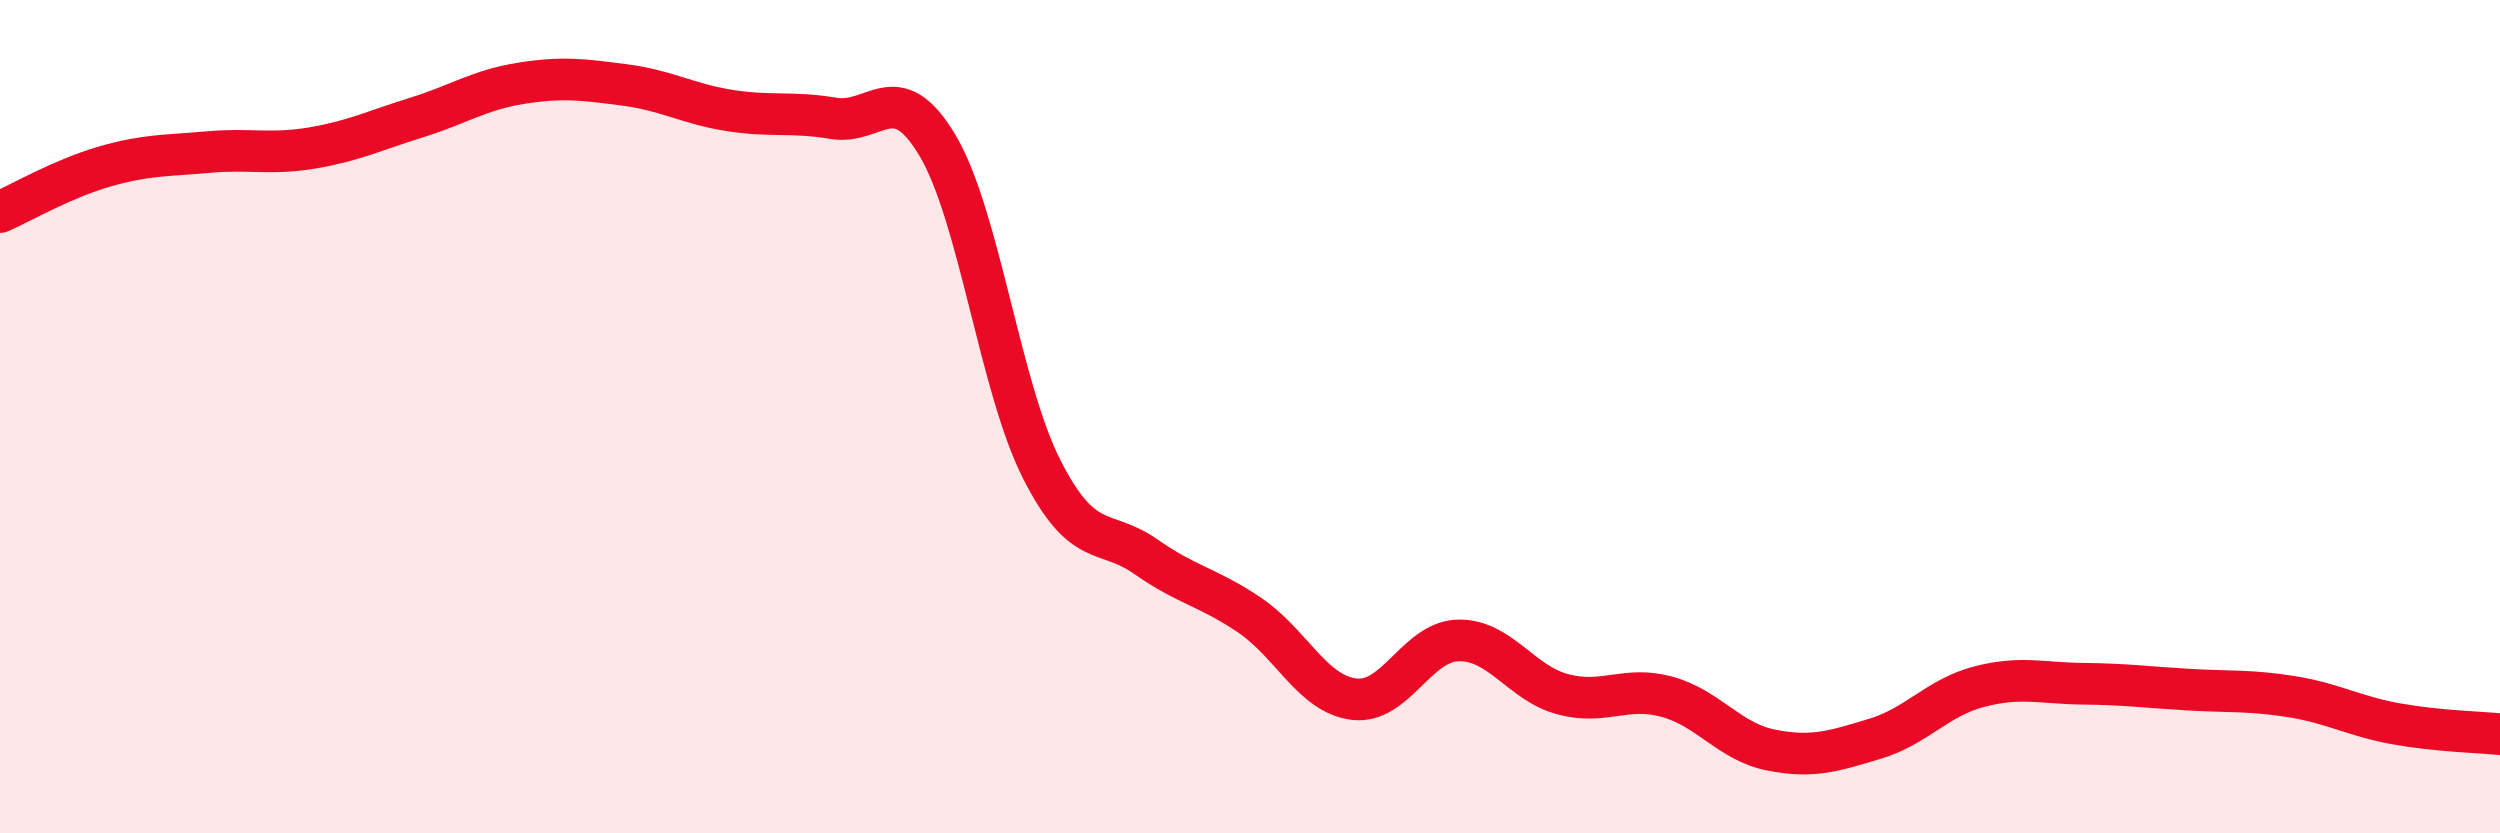
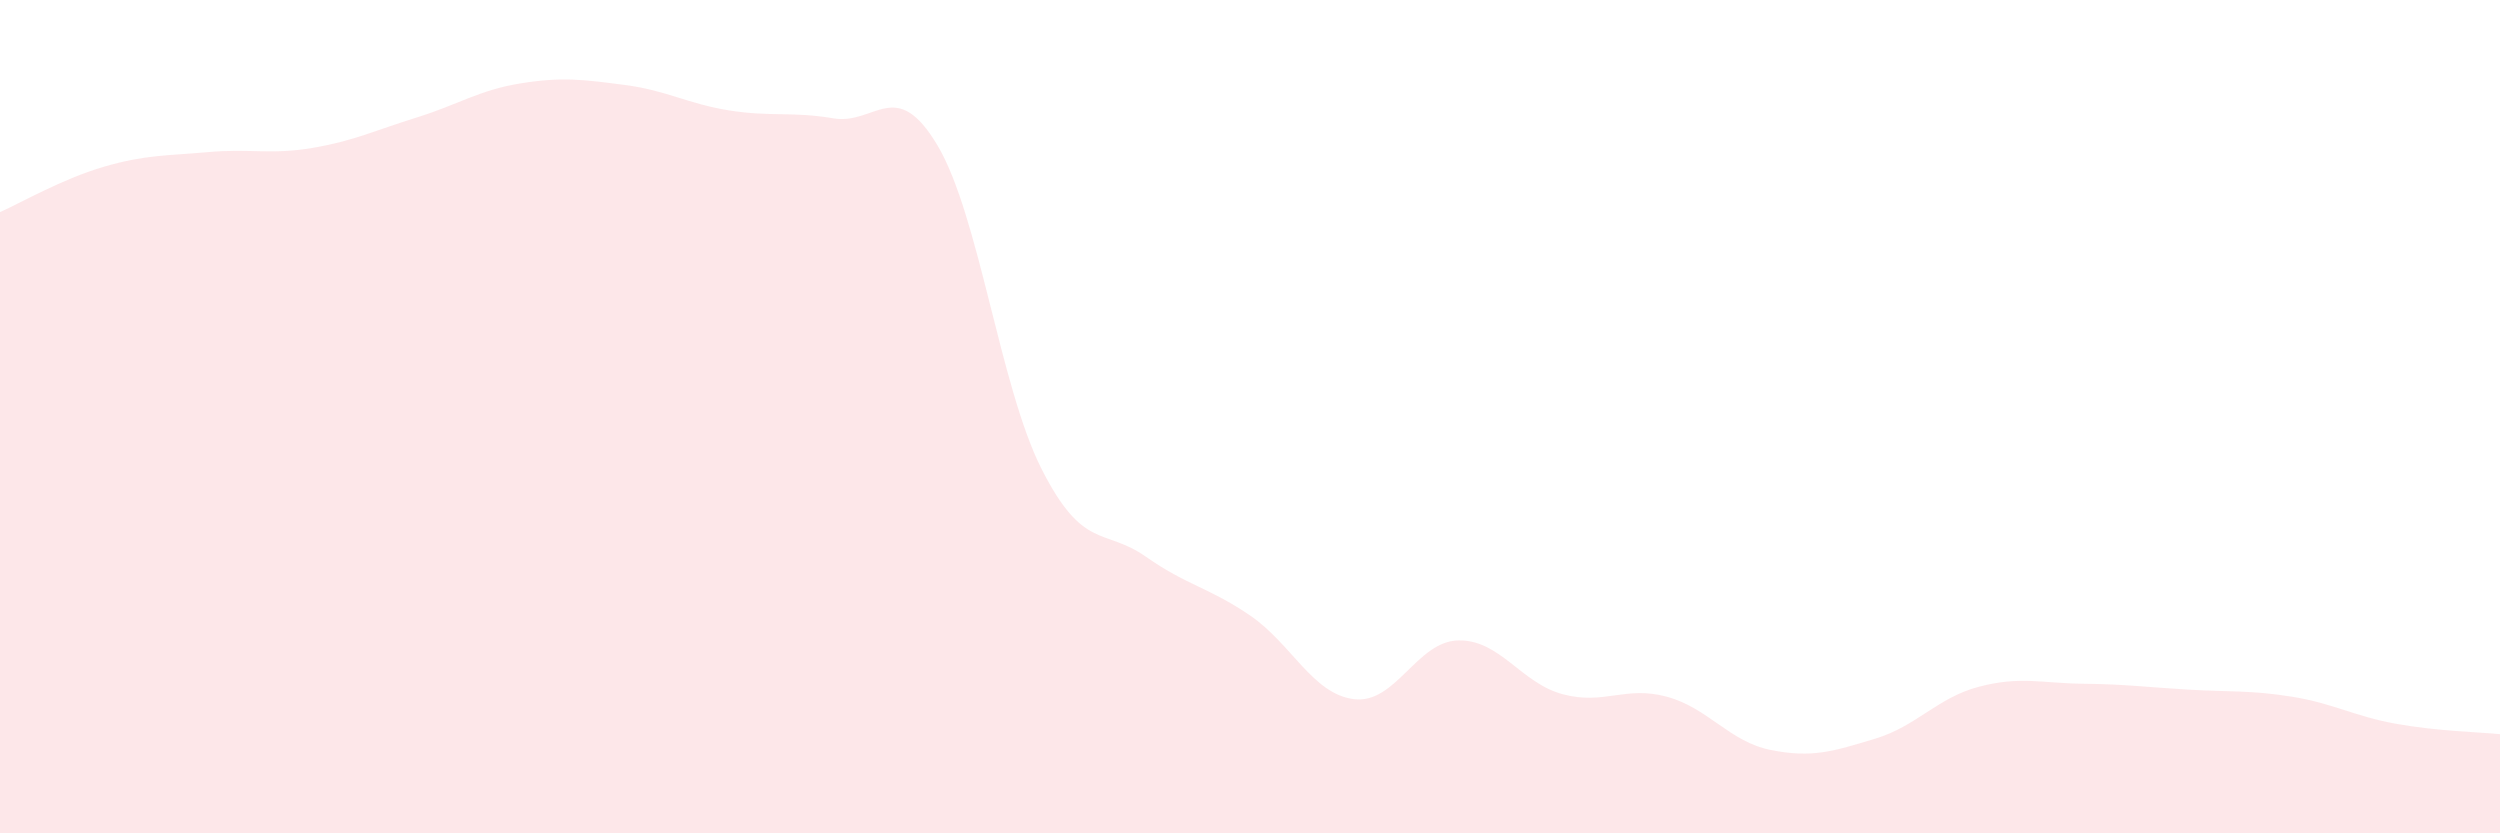
<svg xmlns="http://www.w3.org/2000/svg" width="60" height="20" viewBox="0 0 60 20">
  <path d="M 0,5.09 C 0.5,4.87 1.5,4.29 2.5,4 C 3.5,3.71 4,3.74 5,3.65 C 6,3.56 6.5,3.72 7.5,3.55 C 8.5,3.38 9,3.13 10,2.82 C 11,2.51 11.5,2.16 12.5,2 C 13.5,1.84 14,1.91 15,2.04 C 16,2.17 16.5,2.49 17.5,2.65 C 18.5,2.81 19,2.67 20,2.84 C 21,3.01 21.5,1.81 22.5,3.49 C 23.5,5.17 24,9.29 25,11.26 C 26,13.23 26.5,12.66 27.5,13.36 C 28.5,14.06 29,14.09 30,14.77 C 31,15.45 31.5,16.66 32.5,16.78 C 33.5,16.9 34,15.39 35,15.37 C 36,15.35 36.5,16.39 37.5,16.66 C 38.5,16.93 39,16.45 40,16.72 C 41,16.99 41.5,17.8 42.5,18 C 43.5,18.2 44,18.03 45,17.73 C 46,17.43 46.5,16.74 47.5,16.48 C 48.5,16.22 49,16.4 50,16.41 C 51,16.42 51.5,16.49 52.5,16.55 C 53.5,16.61 54,16.56 55,16.72 C 56,16.88 56.5,17.19 57.5,17.37 C 58.5,17.55 59.5,17.57 60,17.62L60 20L0 20Z" fill="#EB0A25" opacity="0.1" stroke-linecap="round" stroke-linejoin="round" />
-   <path d="M 0,5.09 C 0.5,4.87 1.5,4.29 2.5,4 C 3.5,3.71 4,3.74 5,3.65 C 6,3.56 6.5,3.72 7.5,3.55 C 8.5,3.38 9,3.13 10,2.82 C 11,2.51 11.5,2.16 12.5,2 C 13.5,1.84 14,1.91 15,2.04 C 16,2.17 16.5,2.49 17.5,2.65 C 18.5,2.81 19,2.67 20,2.84 C 21,3.01 21.5,1.81 22.5,3.49 C 23.5,5.17 24,9.29 25,11.26 C 26,13.23 26.5,12.66 27.5,13.36 C 28.5,14.06 29,14.09 30,14.77 C 31,15.45 31.5,16.66 32.5,16.78 C 33.5,16.9 34,15.39 35,15.37 C 36,15.35 36.5,16.39 37.5,16.66 C 38.5,16.93 39,16.45 40,16.72 C 41,16.99 41.5,17.8 42.5,18 C 43.5,18.2 44,18.03 45,17.73 C 46,17.43 46.5,16.74 47.5,16.48 C 48.5,16.22 49,16.4 50,16.41 C 51,16.42 51.5,16.49 52.5,16.55 C 53.5,16.61 54,16.56 55,16.72 C 56,16.88 56.5,17.19 57.5,17.37 C 58.5,17.55 59.5,17.57 60,17.62" stroke="#EB0A25" stroke-width="1" fill="none" stroke-linecap="round" stroke-linejoin="round" />
</svg>